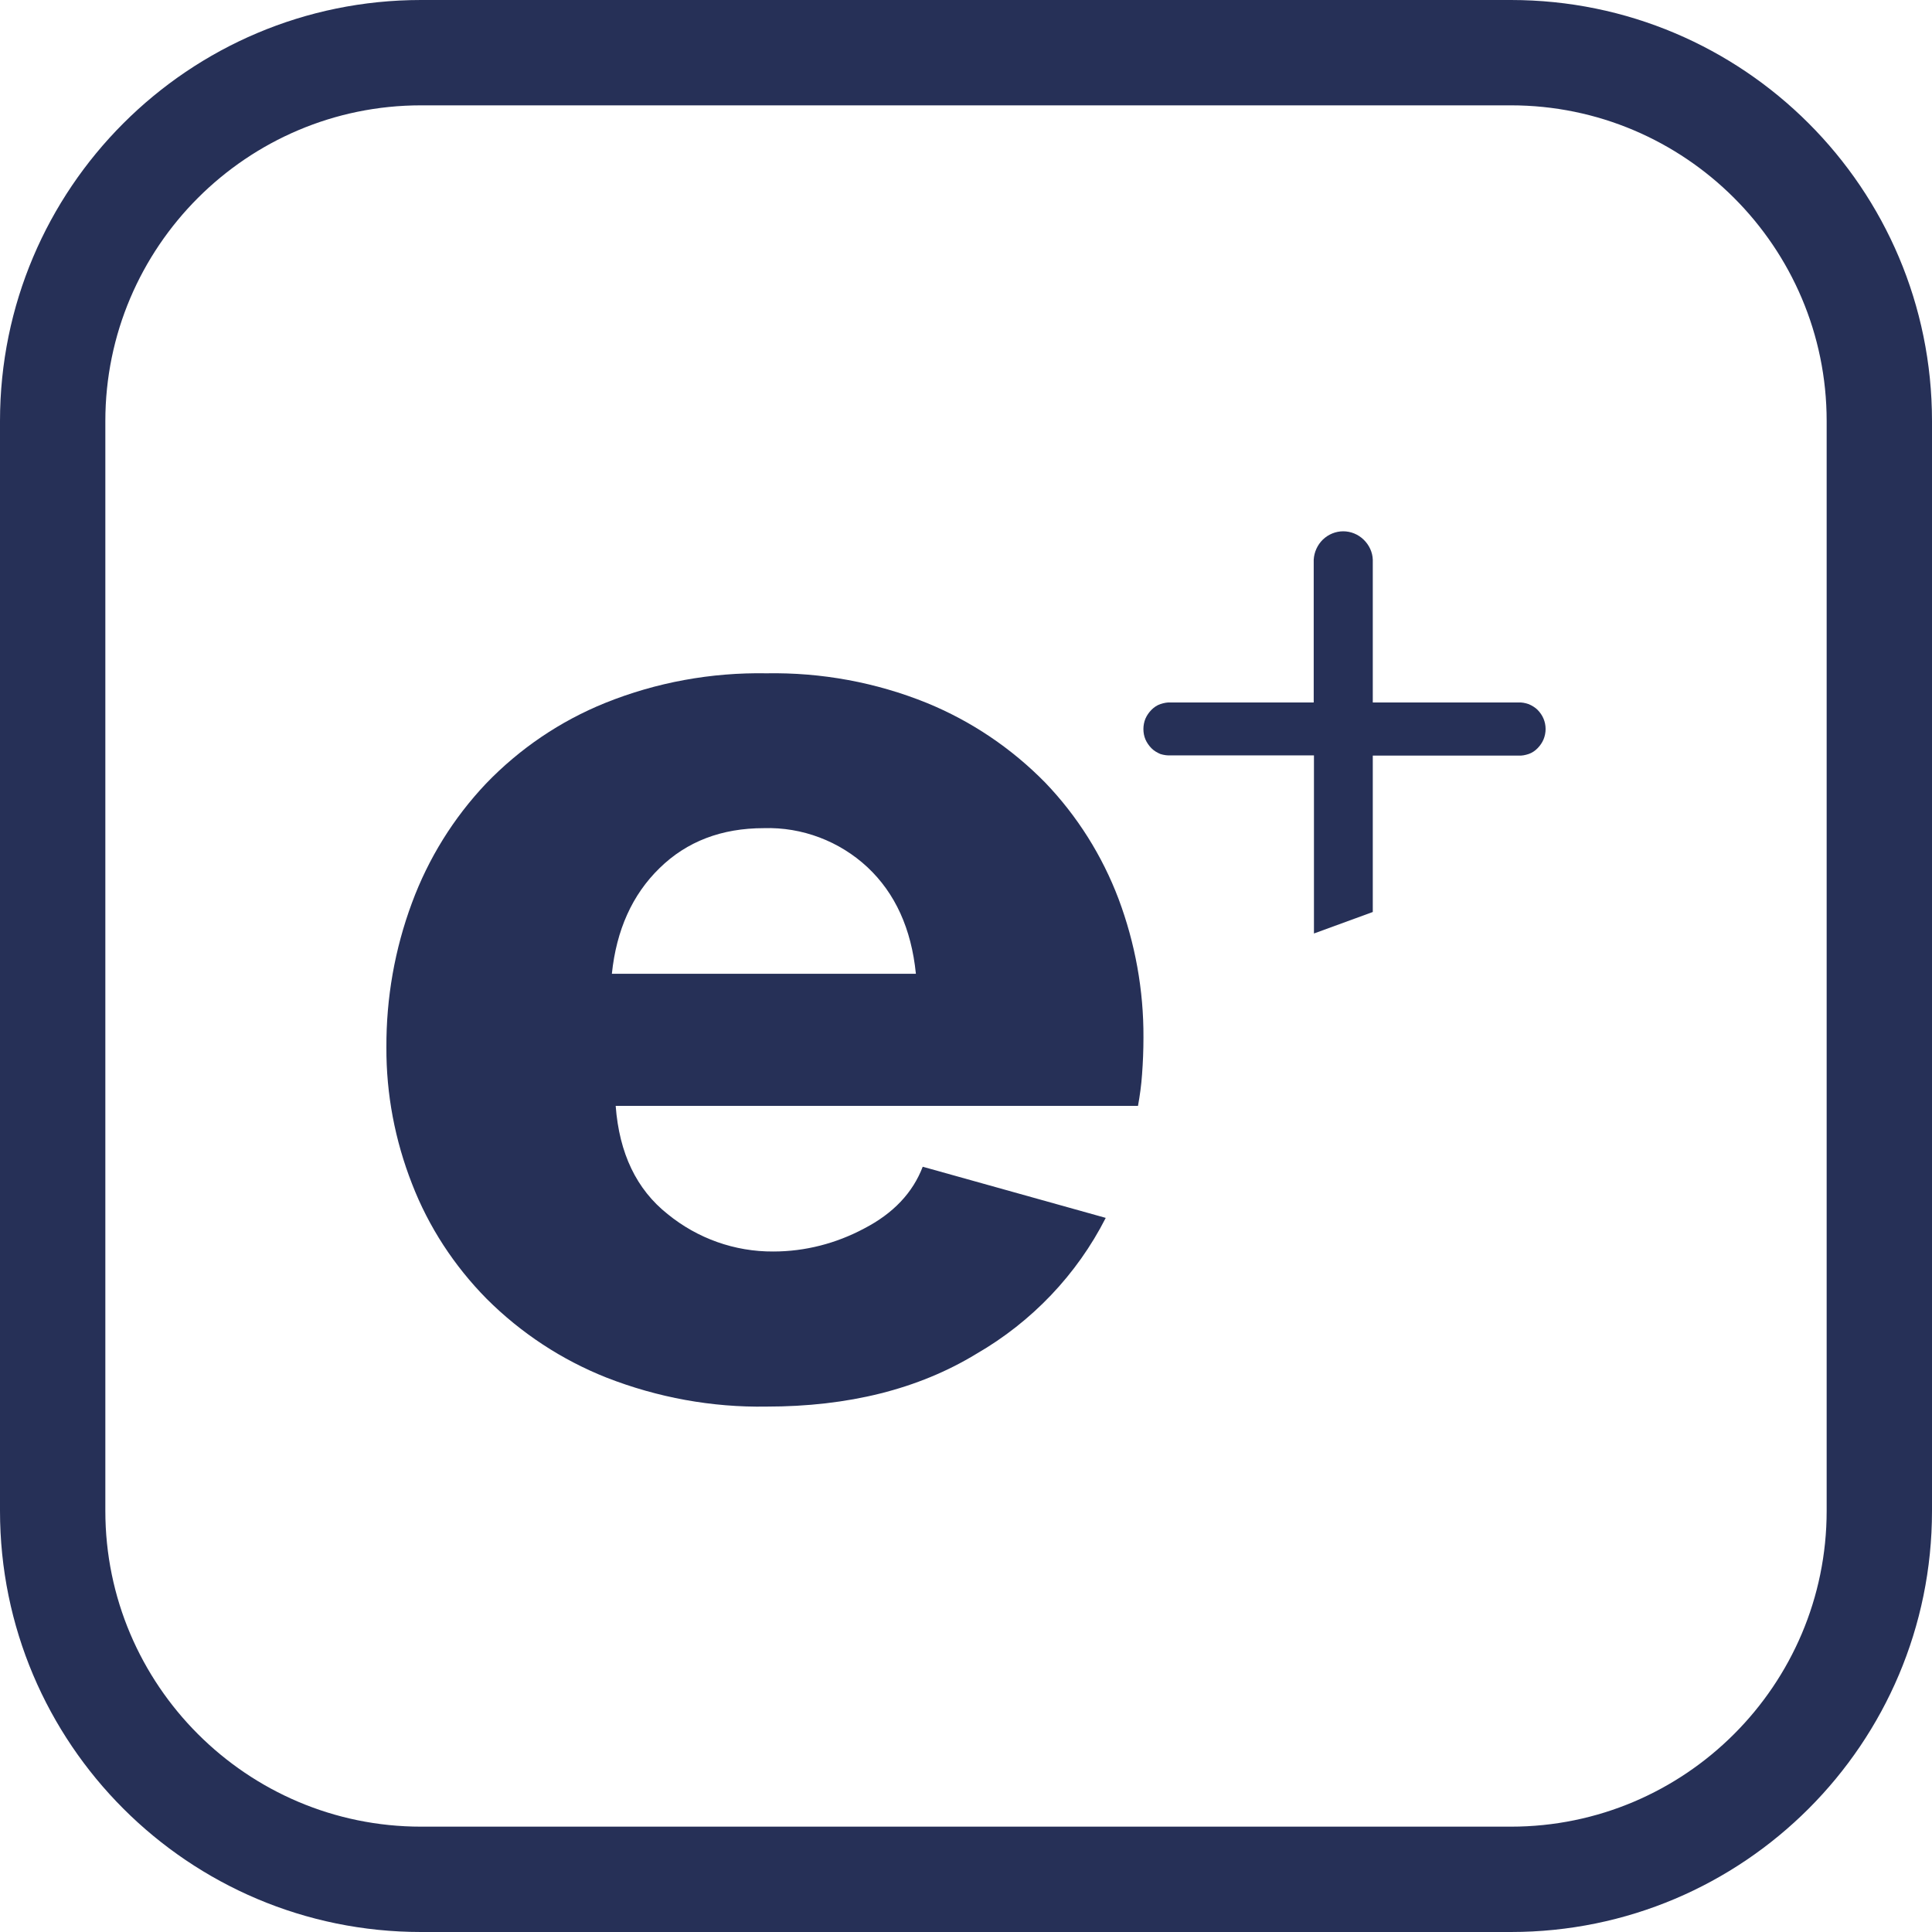
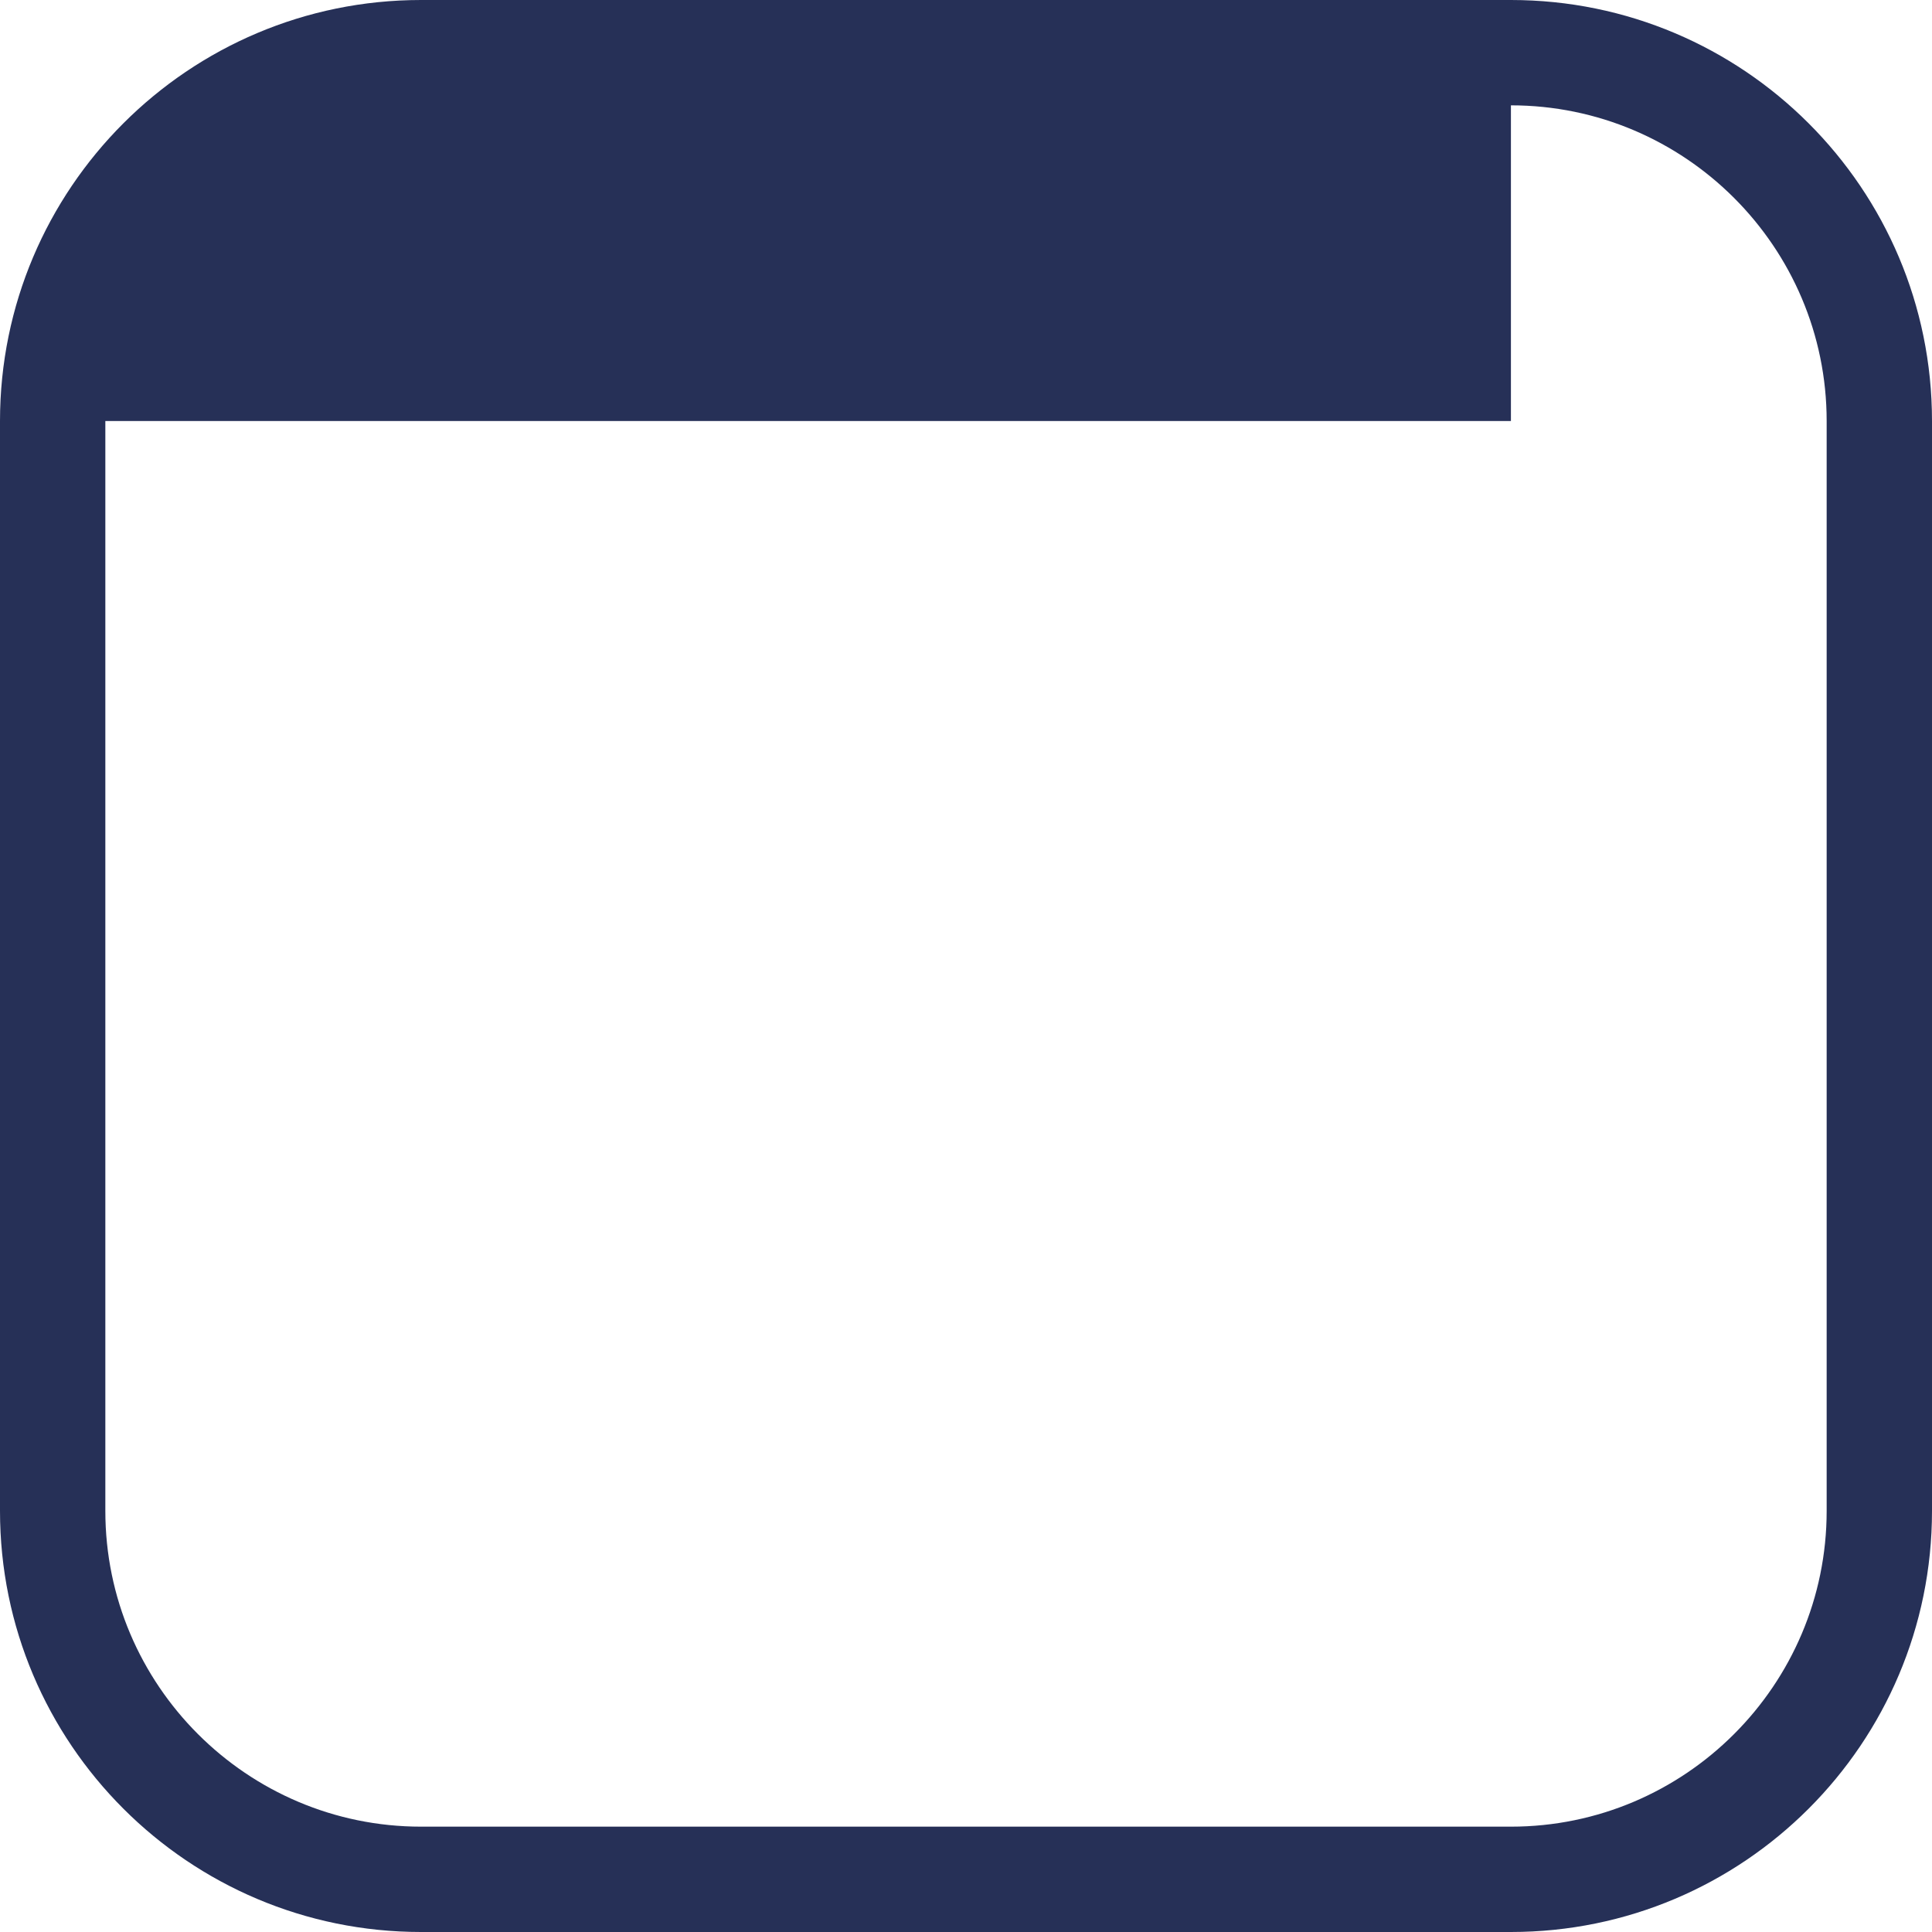
<svg xmlns="http://www.w3.org/2000/svg" width="40" height="40" viewBox="0 0 40 40" fill="none">
-   <path d="M31.282 2.181C34.886 2.181 37.819 5.114 37.819 8.717V31.282C37.819 34.886 34.886 37.819 31.282 37.819H8.717C5.114 37.819 2.181 34.886 2.181 31.282V8.717C2.181 5.114 5.114 2.181 8.717 2.181H31.282ZM31.282 0H8.717C3.904 0 0 3.904 0 8.717V31.282C0 36.096 3.904 40 8.717 40H31.282C36.096 40 40 36.096 40 31.282V8.717C40 3.904 36.096 0 31.282 0Z" fill="#263057" />
-   <path d="M15.869 29.122C14.74 29.141 13.616 28.935 12.56 28.523C11.633 28.156 10.788 27.602 10.076 26.891C9.404 26.21 8.874 25.401 8.53 24.509C8.177 23.607 7.995 22.651 8 21.685C7.995 20.666 8.172 19.651 8.53 18.69C8.869 17.773 9.389 16.935 10.062 16.224C10.759 15.499 11.598 14.93 12.531 14.553C13.591 14.126 14.725 13.92 15.869 13.94C17.003 13.92 18.132 14.126 19.187 14.553C20.11 14.93 20.945 15.494 21.642 16.205C22.304 16.896 22.82 17.715 23.159 18.612C23.502 19.528 23.679 20.499 23.674 21.479C23.674 21.739 23.664 21.994 23.645 22.244C23.63 22.465 23.6 22.68 23.561 22.896H12.747C12.821 23.881 13.179 24.626 13.822 25.136C14.441 25.641 15.211 25.916 16.011 25.911C16.669 25.911 17.312 25.744 17.891 25.435C18.495 25.122 18.898 24.695 19.104 24.156L22.893 25.215C22.295 26.391 21.362 27.367 20.218 28.028C19.011 28.764 17.558 29.122 15.869 29.122ZM18.962 20.156C18.868 19.229 18.535 18.494 17.96 17.955C17.381 17.415 16.605 17.121 15.815 17.146C14.941 17.146 14.22 17.42 13.655 17.974C13.091 18.523 12.762 19.254 12.668 20.161H18.962V20.156Z" fill="#263057" />
-   <path d="M24.246 15.639H27.204V19.327L28.422 18.882V15.644H31.431C31.507 15.649 31.578 15.634 31.649 15.611C31.72 15.587 31.782 15.544 31.834 15.491C31.886 15.438 31.929 15.376 31.957 15.309C31.985 15.242 32 15.166 32 15.094C32 15.018 31.985 14.946 31.957 14.879C31.929 14.812 31.886 14.75 31.834 14.697C31.782 14.645 31.715 14.606 31.649 14.578C31.578 14.554 31.507 14.539 31.431 14.544H28.422V11.588C28.417 11.431 28.346 11.282 28.232 11.172C28.118 11.062 27.967 11 27.81 11C27.654 11 27.502 11.062 27.388 11.172C27.275 11.282 27.208 11.431 27.199 11.588V14.544H24.242C24.166 14.539 24.095 14.554 24.024 14.578C23.953 14.601 23.891 14.645 23.839 14.697C23.787 14.75 23.744 14.812 23.715 14.879C23.687 14.946 23.673 15.022 23.673 15.094C23.673 15.171 23.687 15.242 23.715 15.309C23.744 15.376 23.787 15.438 23.839 15.491C23.891 15.544 23.957 15.582 24.024 15.611C24.099 15.634 24.171 15.644 24.246 15.639Z" fill="#263057" />
+   <path d="M31.282 2.181C34.886 2.181 37.819 5.114 37.819 8.717V31.282C37.819 34.886 34.886 37.819 31.282 37.819H8.717C5.114 37.819 2.181 34.886 2.181 31.282V8.717H31.282ZM31.282 0H8.717C3.904 0 0 3.904 0 8.717V31.282C0 36.096 3.904 40 8.717 40H31.282C36.096 40 40 36.096 40 31.282V8.717C40 3.904 36.096 0 31.282 0Z" fill="#263057" />
</svg>